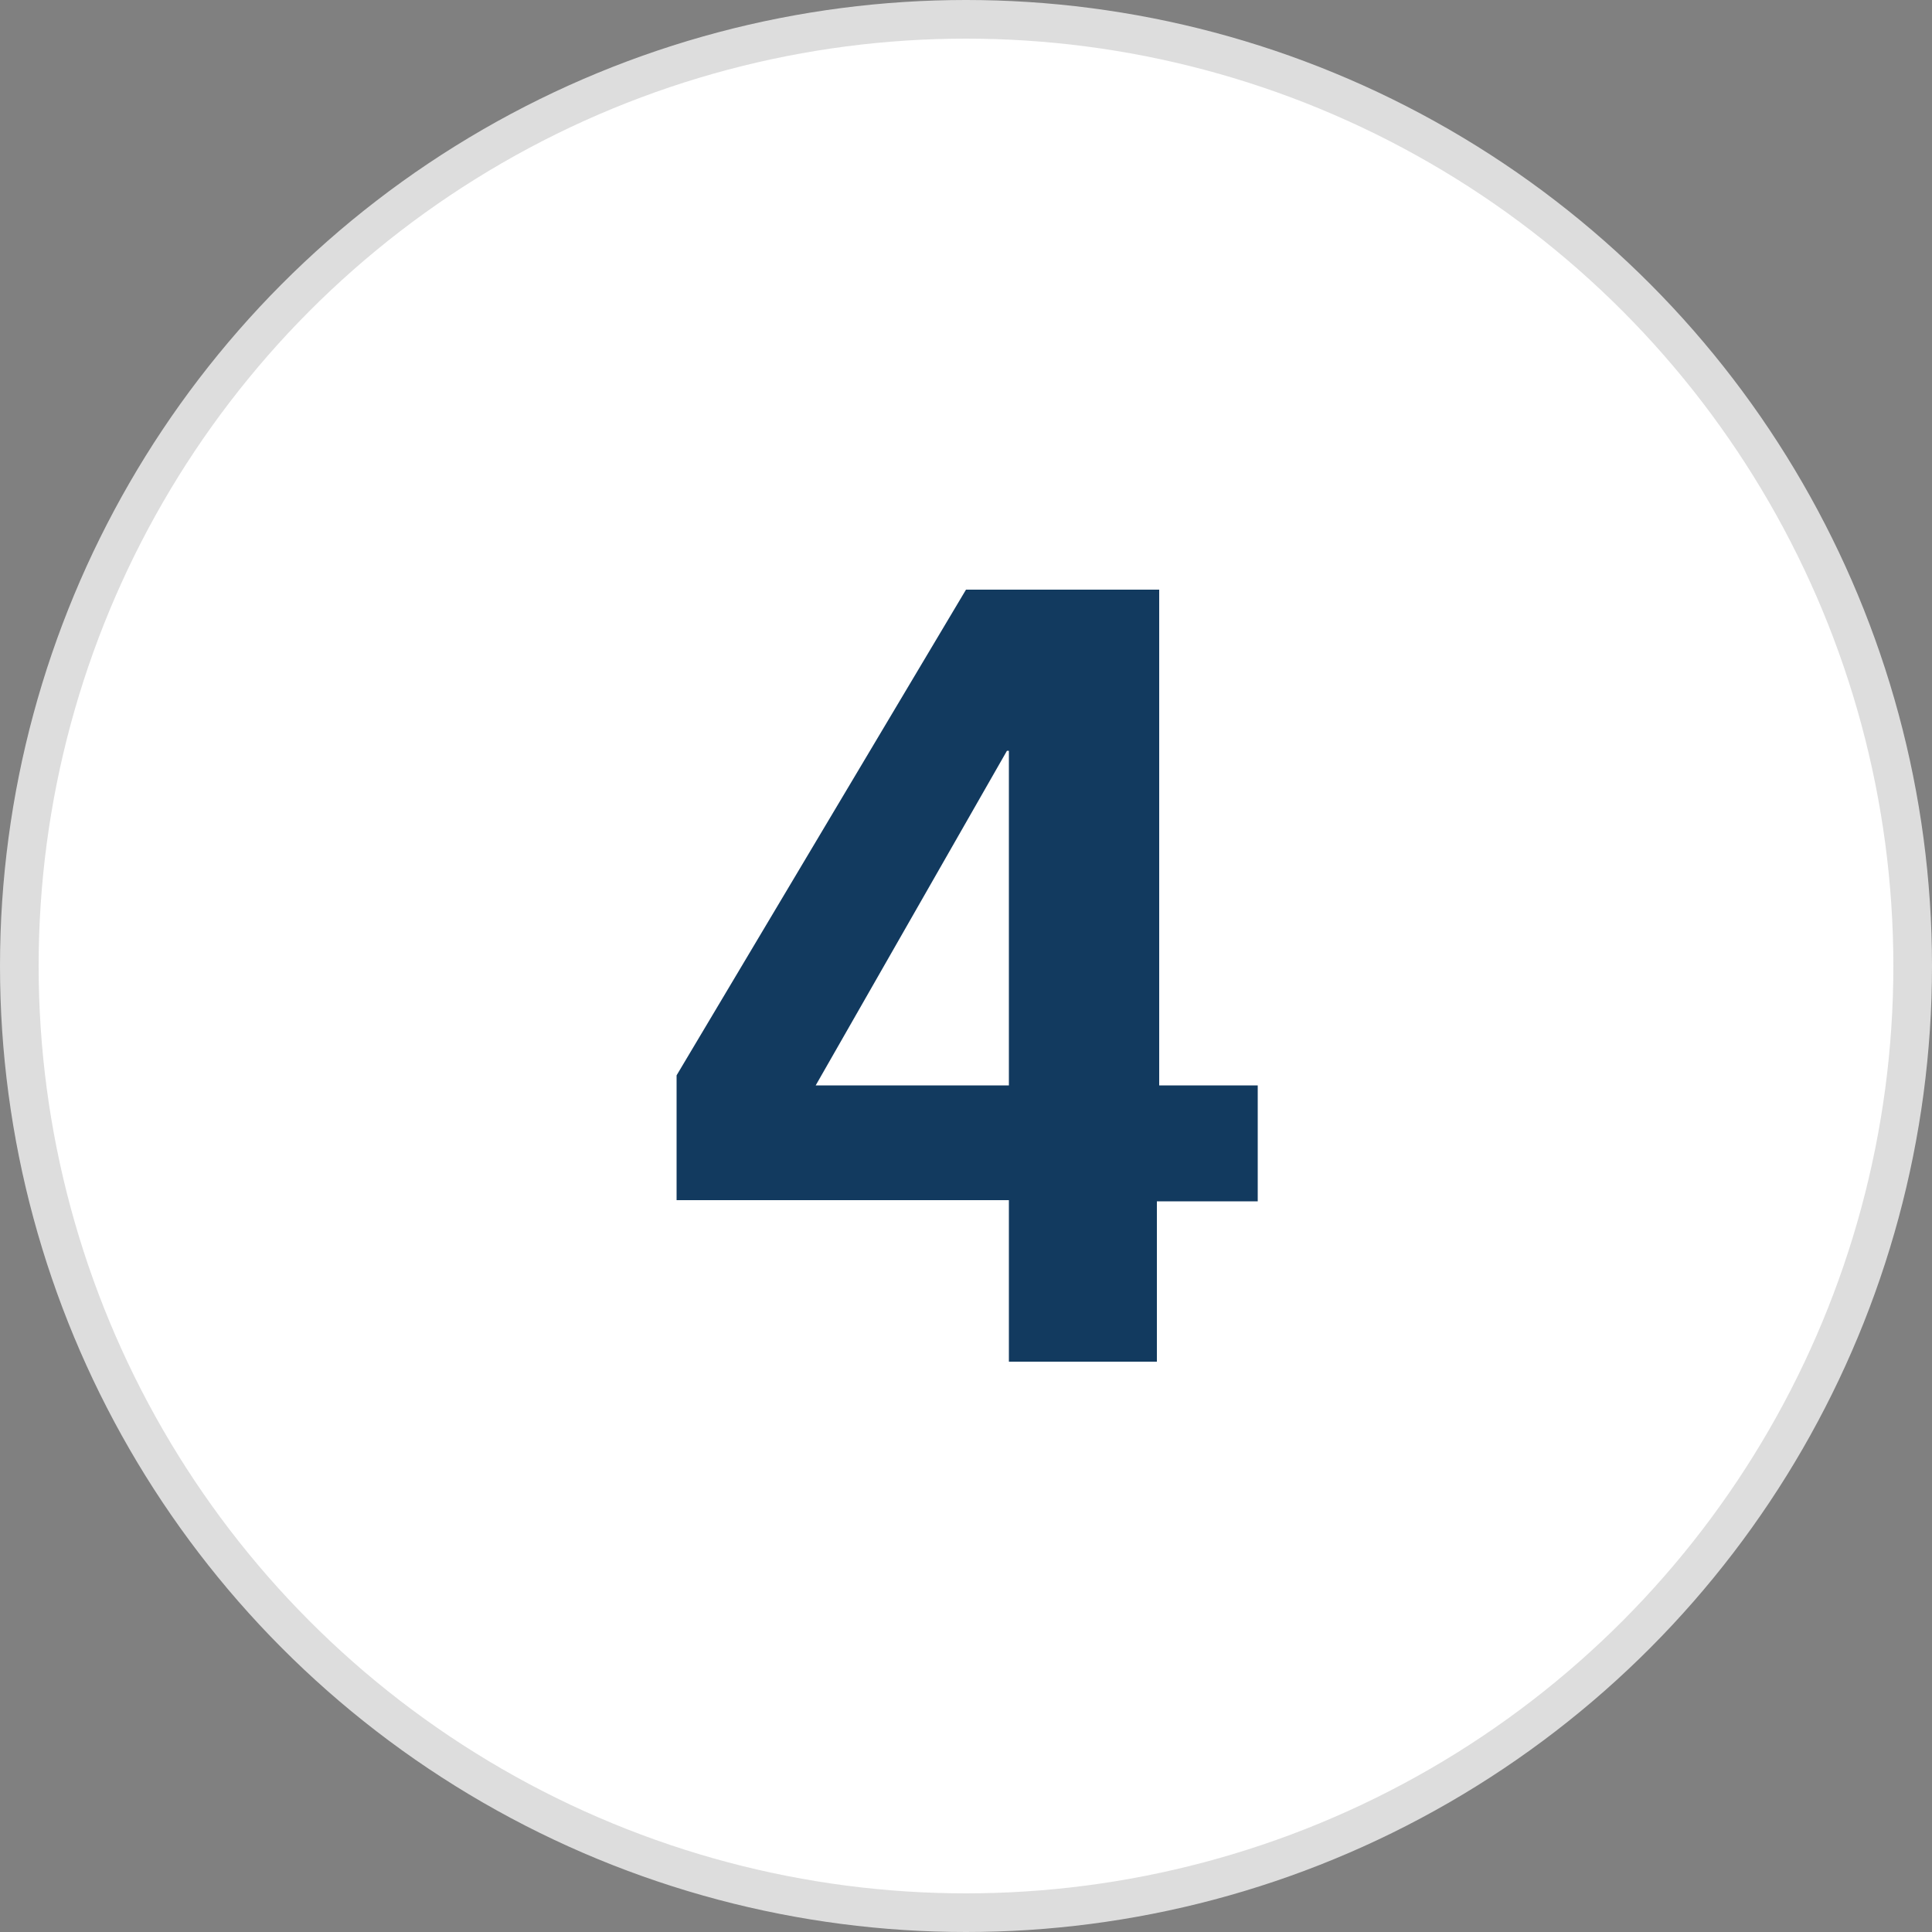
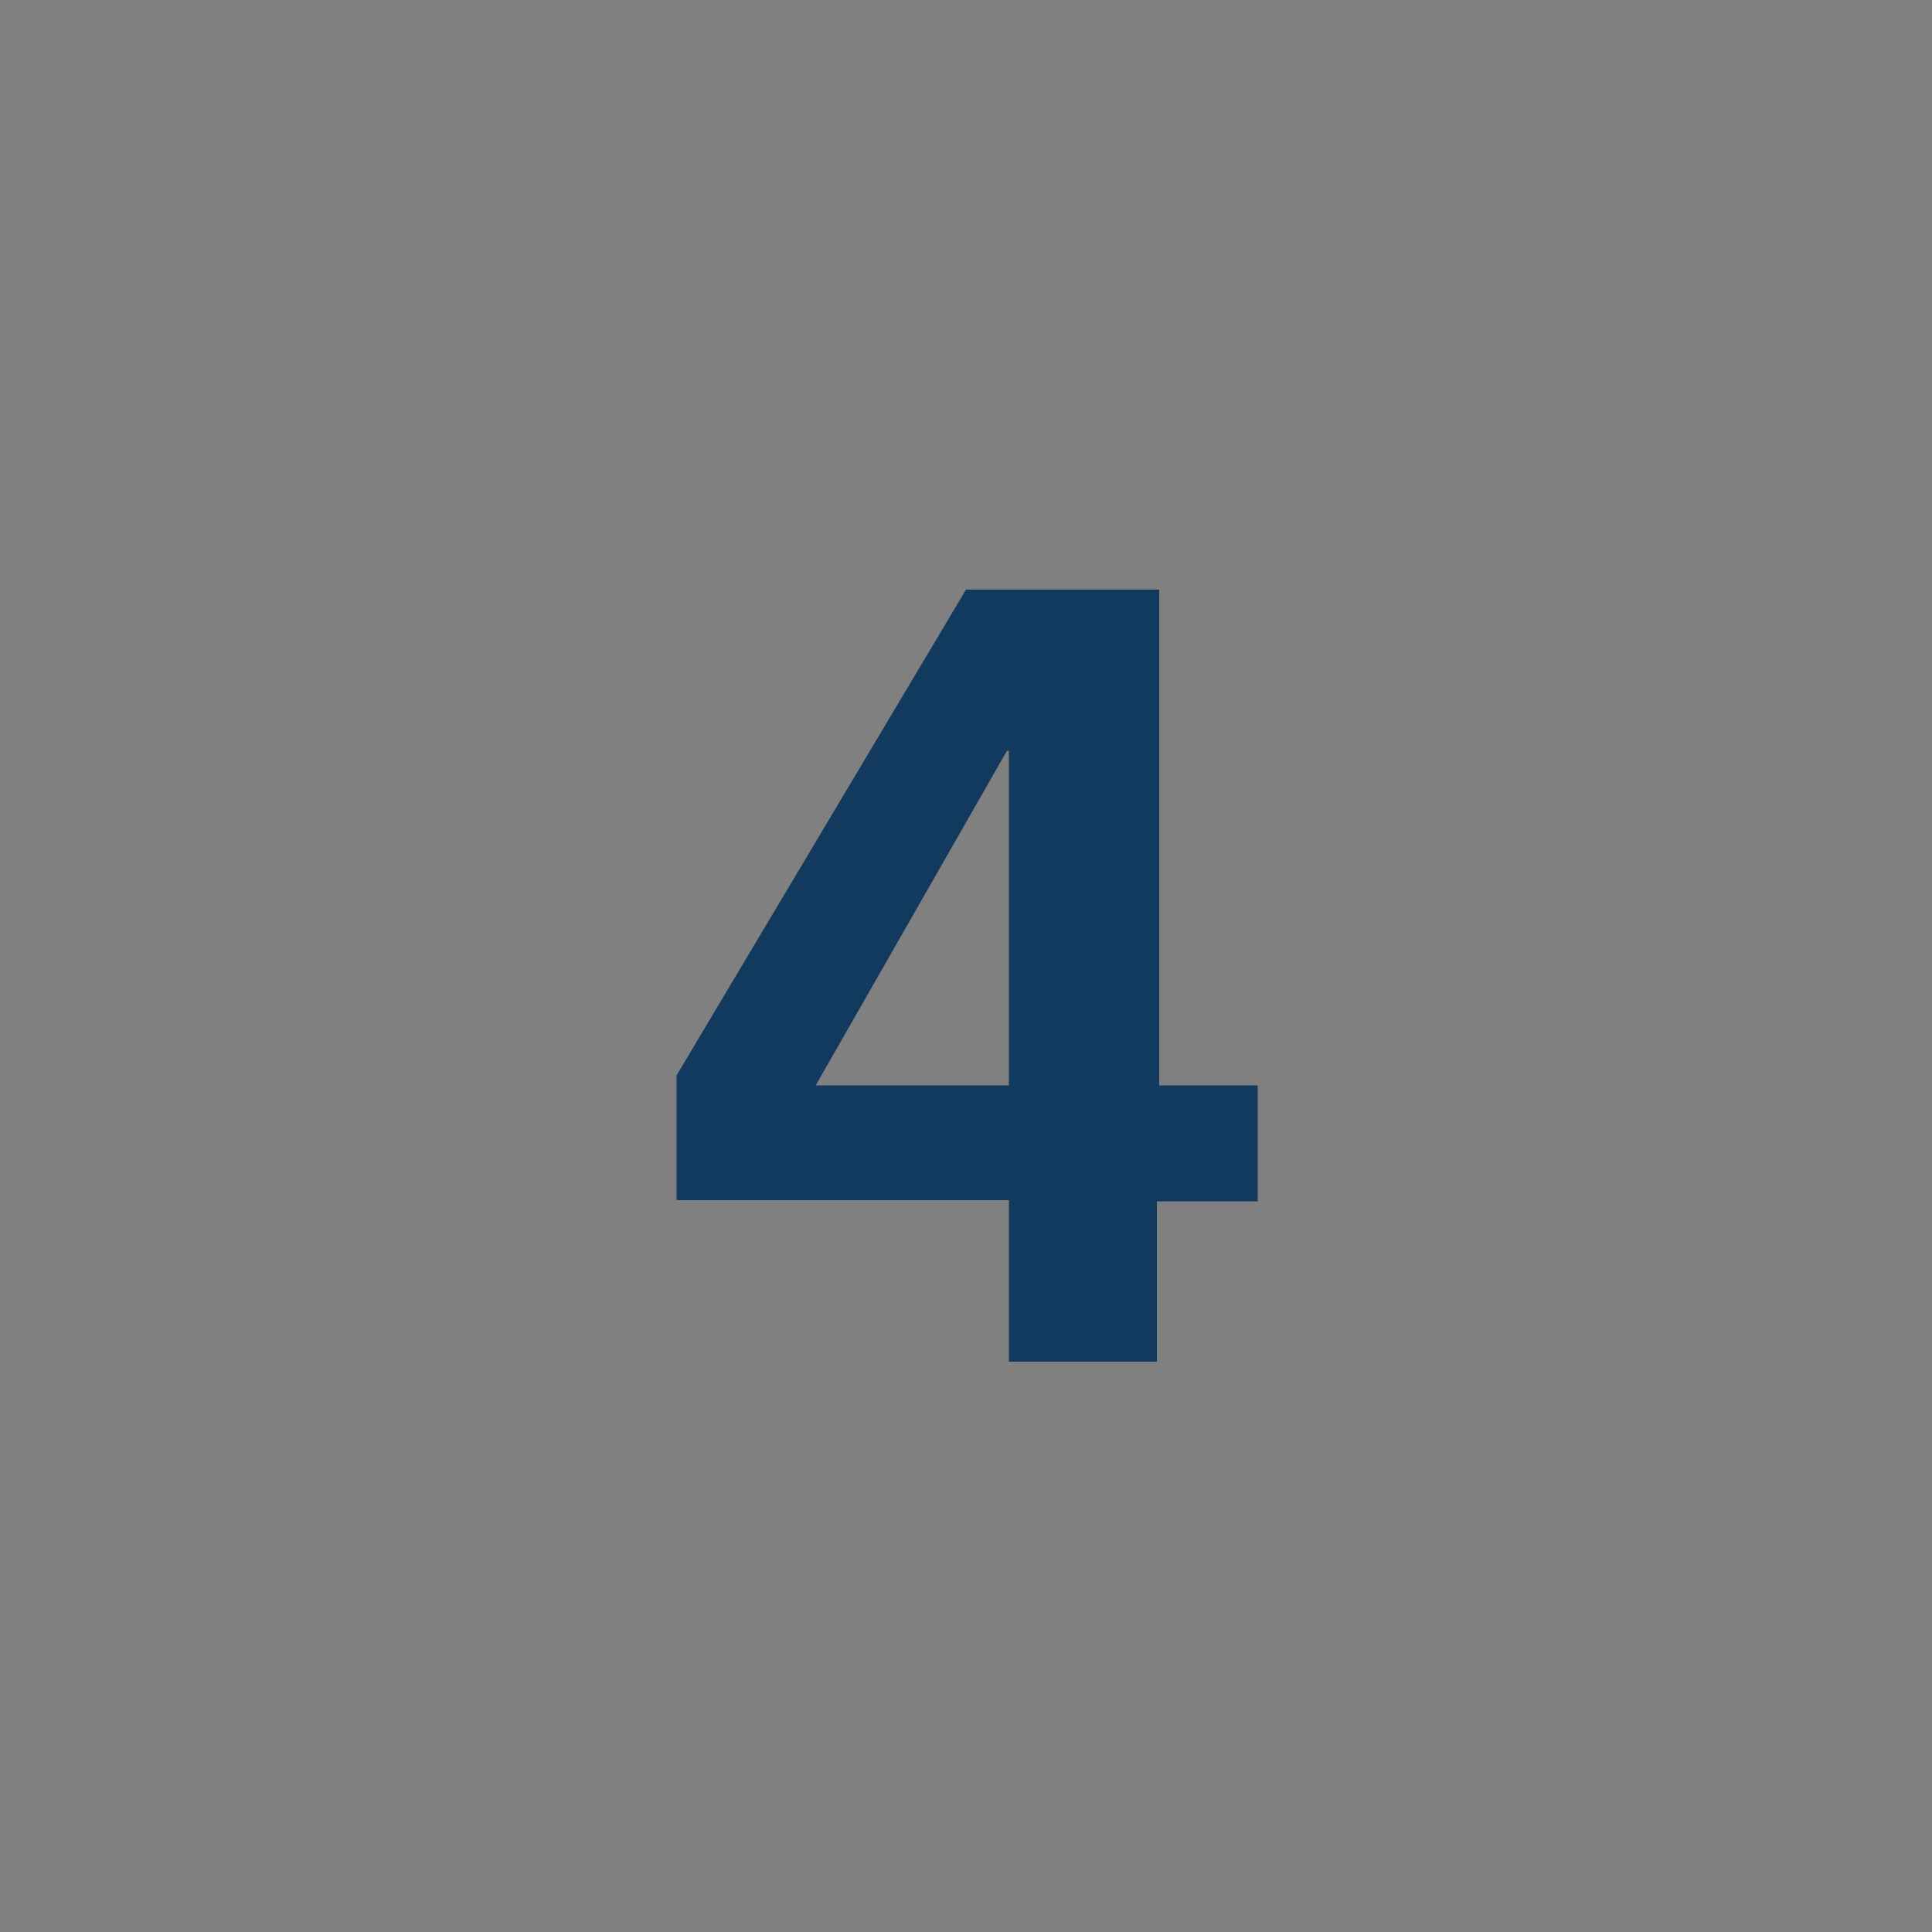
<svg xmlns="http://www.w3.org/2000/svg" id="Layer_1" data-name="Layer 1" width="50" height="50" viewBox="0 0 50 50">
  <rect x="0" y="0" width="50" height="50" fill="#808080" stroke="none" />
  <defs>
    <style>.cls-1{fill:#fff;stroke:#ddd;stroke-miterlimit:10;}.cls-2{fill:#123a5f;}</style>
  </defs>
  <g id="number_4" data-name="number 4">
-     <circle id="Ellipse_292" data-name="Ellipse 292" class="cls-1" cx="25" cy="25" r="24.5" />
    <g id="_4" data-name=" 4">
      <path class="cls-2" d="M17.51,27.83,25,15.26h5V28.09h2.55v3H29.94v4.15H26.11V31.06h-8.6Zm8.6.26V19.43h-.05l-4.95,8.66Z" />
    </g>
  </g>
</svg>